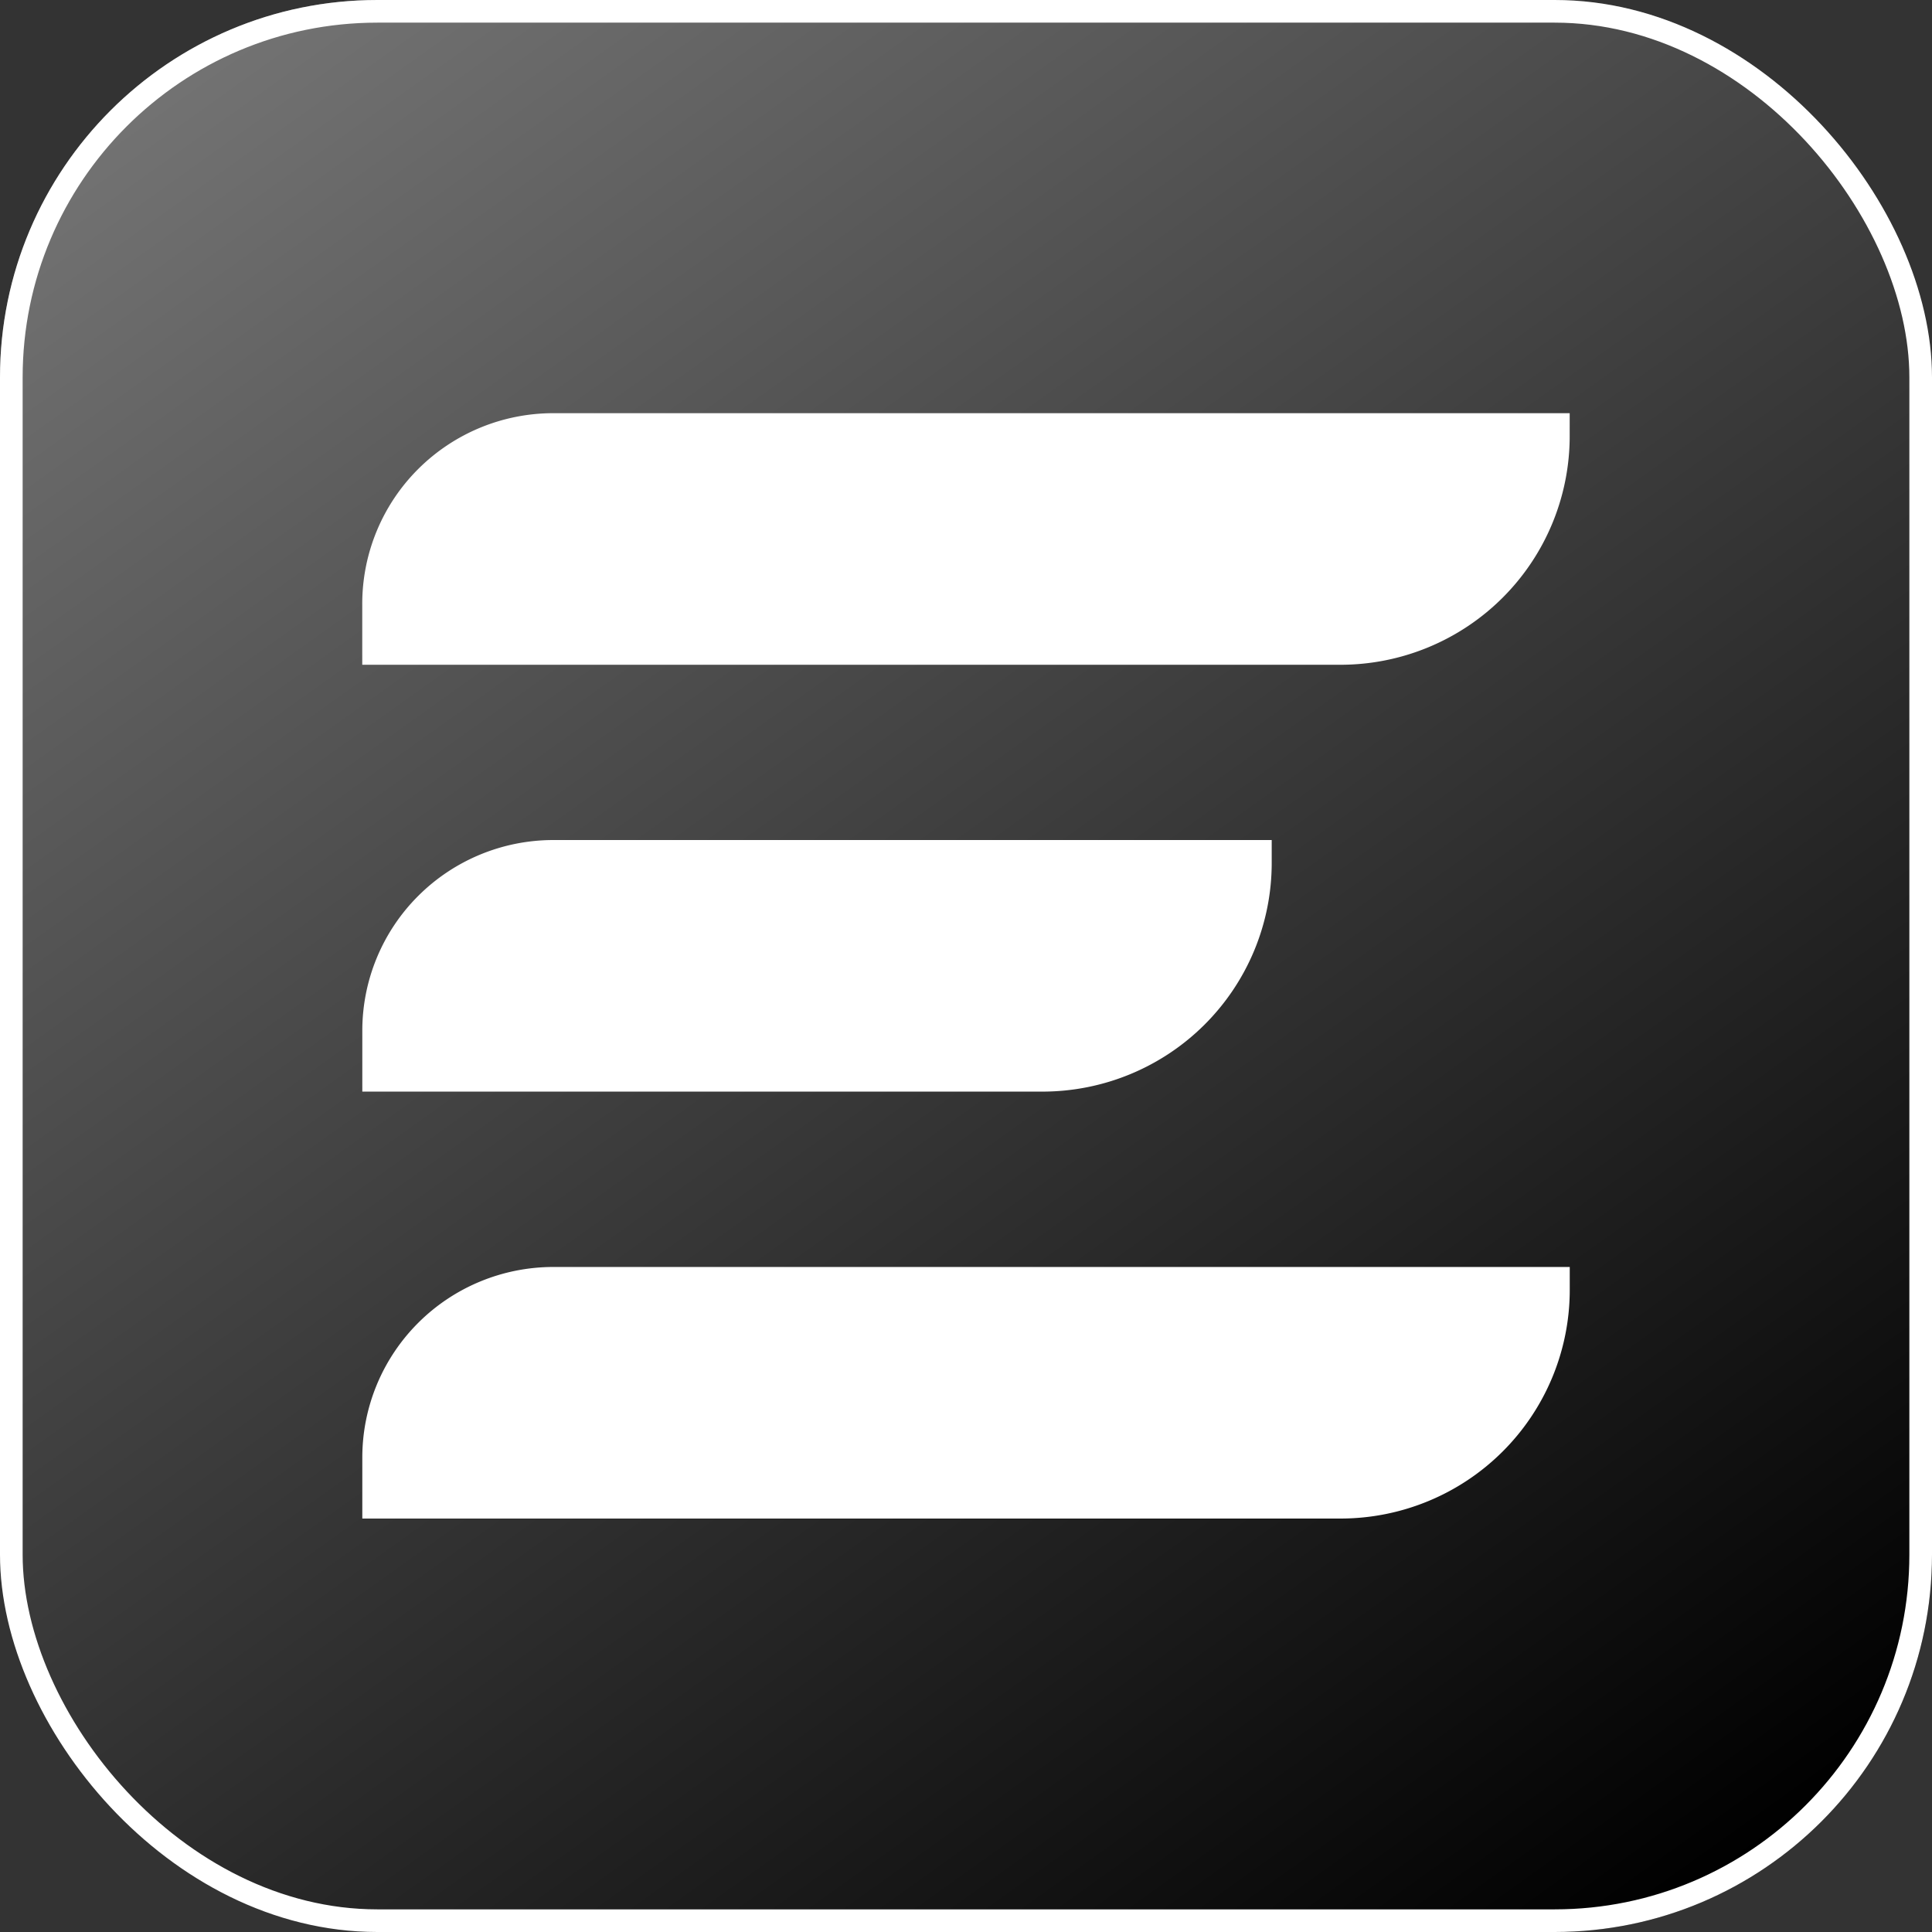
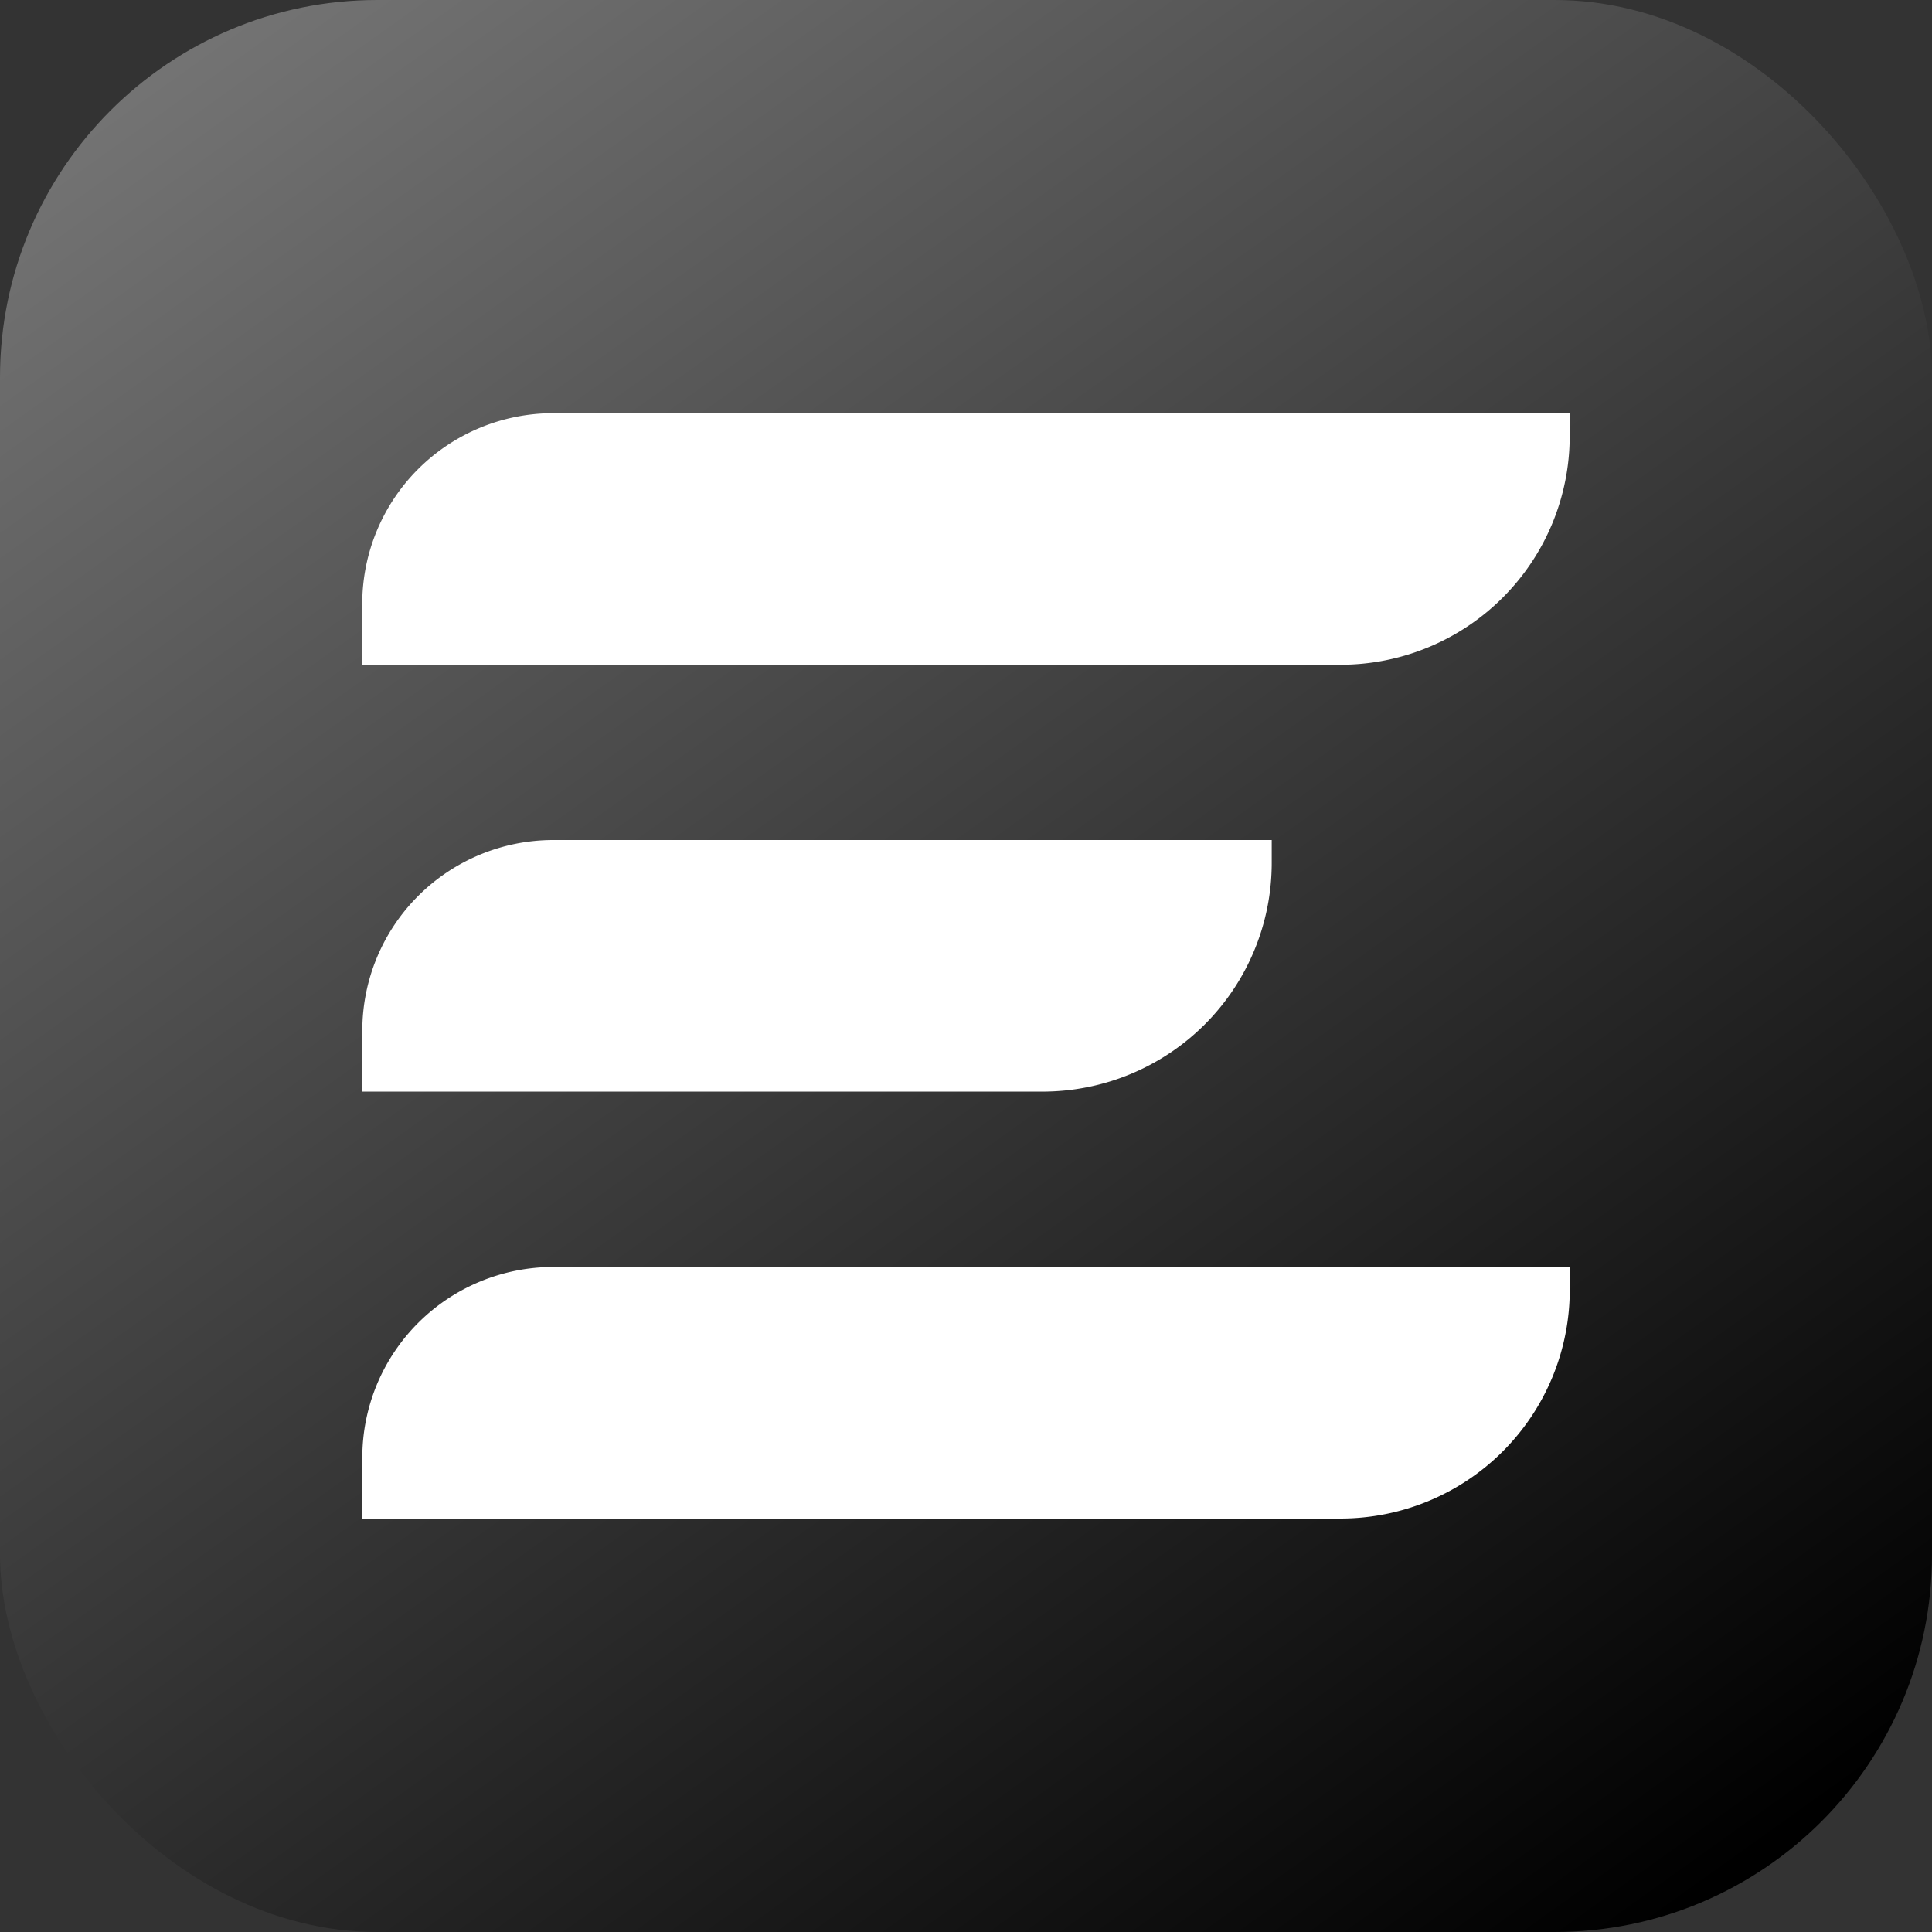
<svg xmlns="http://www.w3.org/2000/svg" width="1024" height="1024" fill="none">
  <rect width="100%" height="100%" fill="#333333" stroke="none" />
  <g clip-path="url(#a)">
    <path fill="url(#b)" d="M0 0h1024v1024H0z" />
    <path fill="#fff" d="M293.261 219h538.708v12.122c0 15.919-3.143 31.681-9.25 46.388a121.196 121.196 0 0 1-26.341 39.326c-22.788 22.733-53.695 35.504-85.922 35.504H192v-32.324a100.893 100.893 0 0 1 29.659-71.429A101.386 101.386 0 0 1 293.261 219zm.032 452.523H832v12.122a120.97 120.97 0 0 1-9.249 46.387 121.202 121.202 0 0 1-26.341 39.325c-22.788 22.732-53.695 35.503-85.923 35.503H192.032v-32.324c0-26.79 10.668-52.483 29.658-71.427 18.99-18.943 44.747-29.586 71.603-29.586zm0-226.285h380.74v12.121c0 15.918-3.143 31.68-9.249 46.386a121.187 121.187 0 0 1-26.341 39.324c-22.788 22.732-53.695 35.503-85.923 35.503H192.032v-32.324a100.884 100.884 0 0 1 29.658-71.425c18.99-18.943 44.747-29.585 71.603-29.585z" />
  </g>
-   <rect width="1012" height="1012" x="6" y="6" stroke="#fff" stroke-width="12" rx="194" />
  <defs>
    <linearGradient id="b" x1="141.5" x2="872.5" y1="0" y2="1024" gradientUnits="userSpaceOnUse">
      <stop stop-color="#737373" />
      <stop offset="1" />
    </linearGradient>
    <clipPath id="a">
      <rect width="1024" height="1024" fill="#fff" rx="200" />
    </clipPath>
  </defs>
</svg>